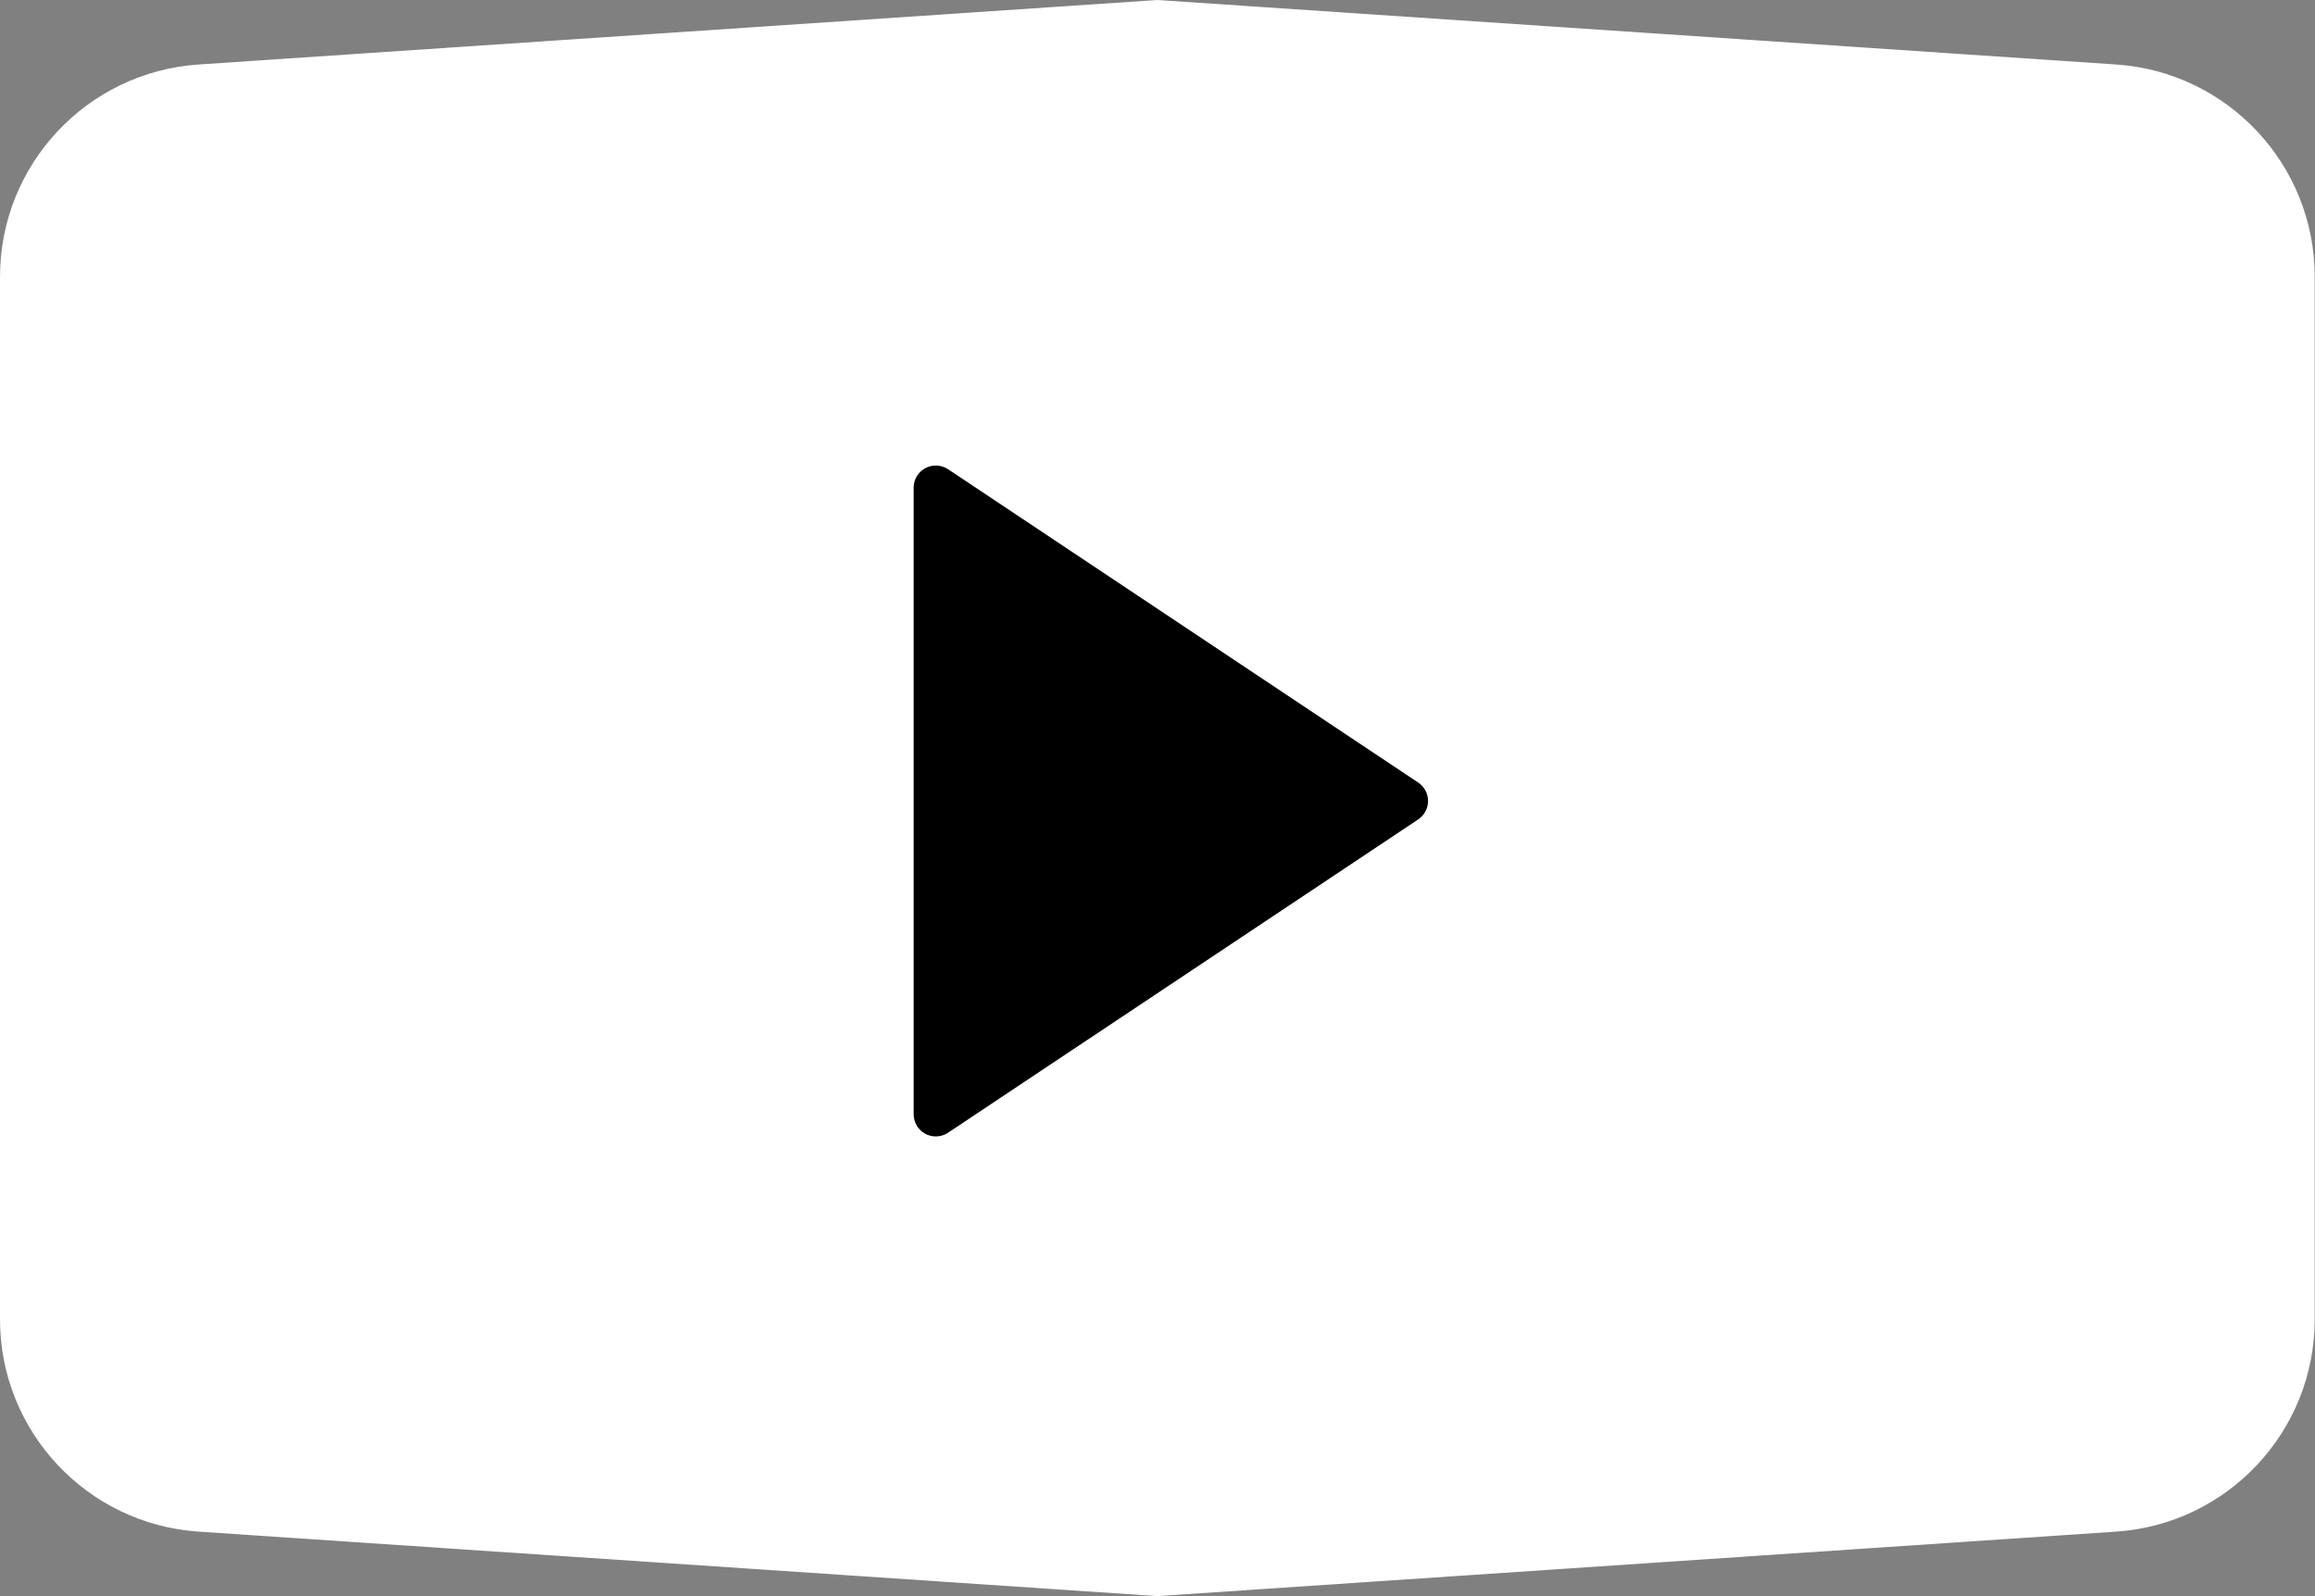
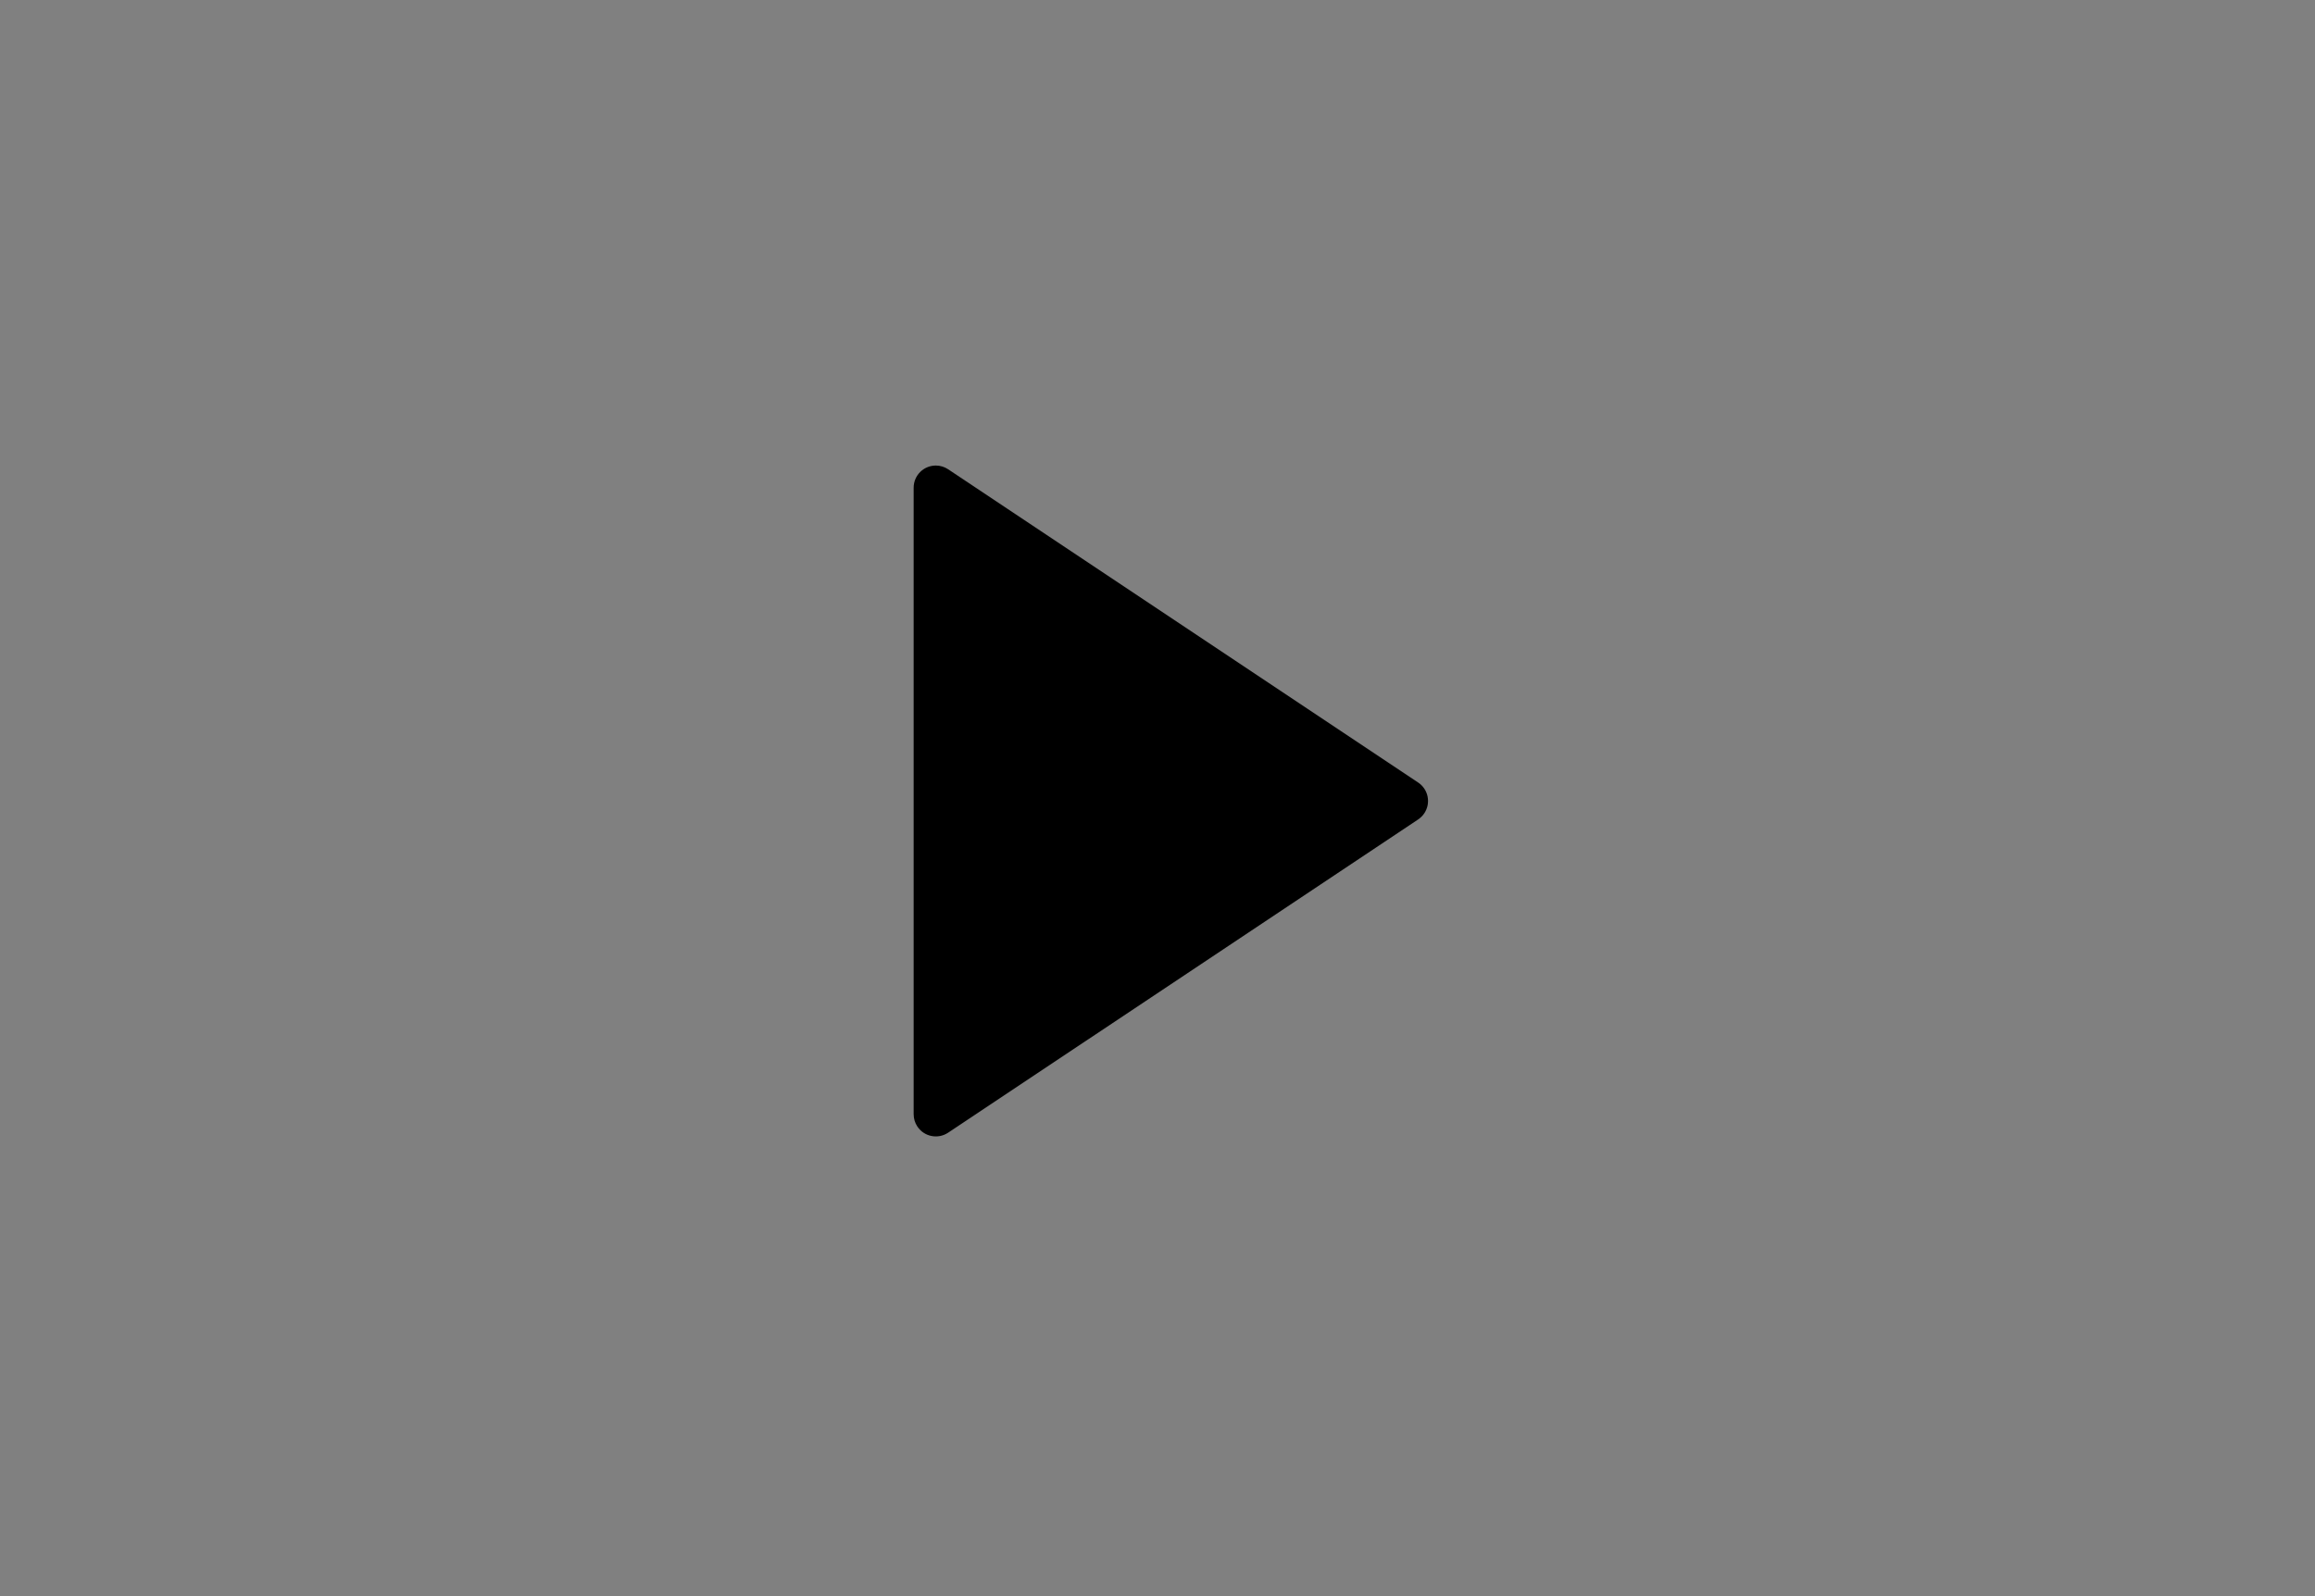
<svg xmlns="http://www.w3.org/2000/svg" width="174" height="120" viewBox="0 0 174 120" fill="none">
  <rect x="0" y="0" width="174" height="120" fill="#808080" stroke="none" />
-   <path d="M0 20.813C0 12.394 6.525 5.415 14.926 4.849L86.989 0L159.052 4.849C167.452 5.415 173.978 12.394 173.978 20.813L173.978 99.187C173.978 107.606 167.452 114.585 159.052 115.151L86.989 120L14.926 115.151C6.525 114.585 0 107.606 0 99.187L0 20.813Z" fill="white" />
  <path d="M106.592 61.606L71.263 85.158C70.497 85.669 69.462 85.462 68.952 84.696C68.769 84.422 68.672 84.101 68.672 83.772V36.667C68.672 35.746 69.418 35 70.338 35C70.668 35 70.989 35.097 71.263 35.28L106.592 58.832C107.358 59.343 107.565 60.378 107.054 61.144C106.932 61.327 106.775 61.484 106.592 61.606Z" fill="black" />
</svg>